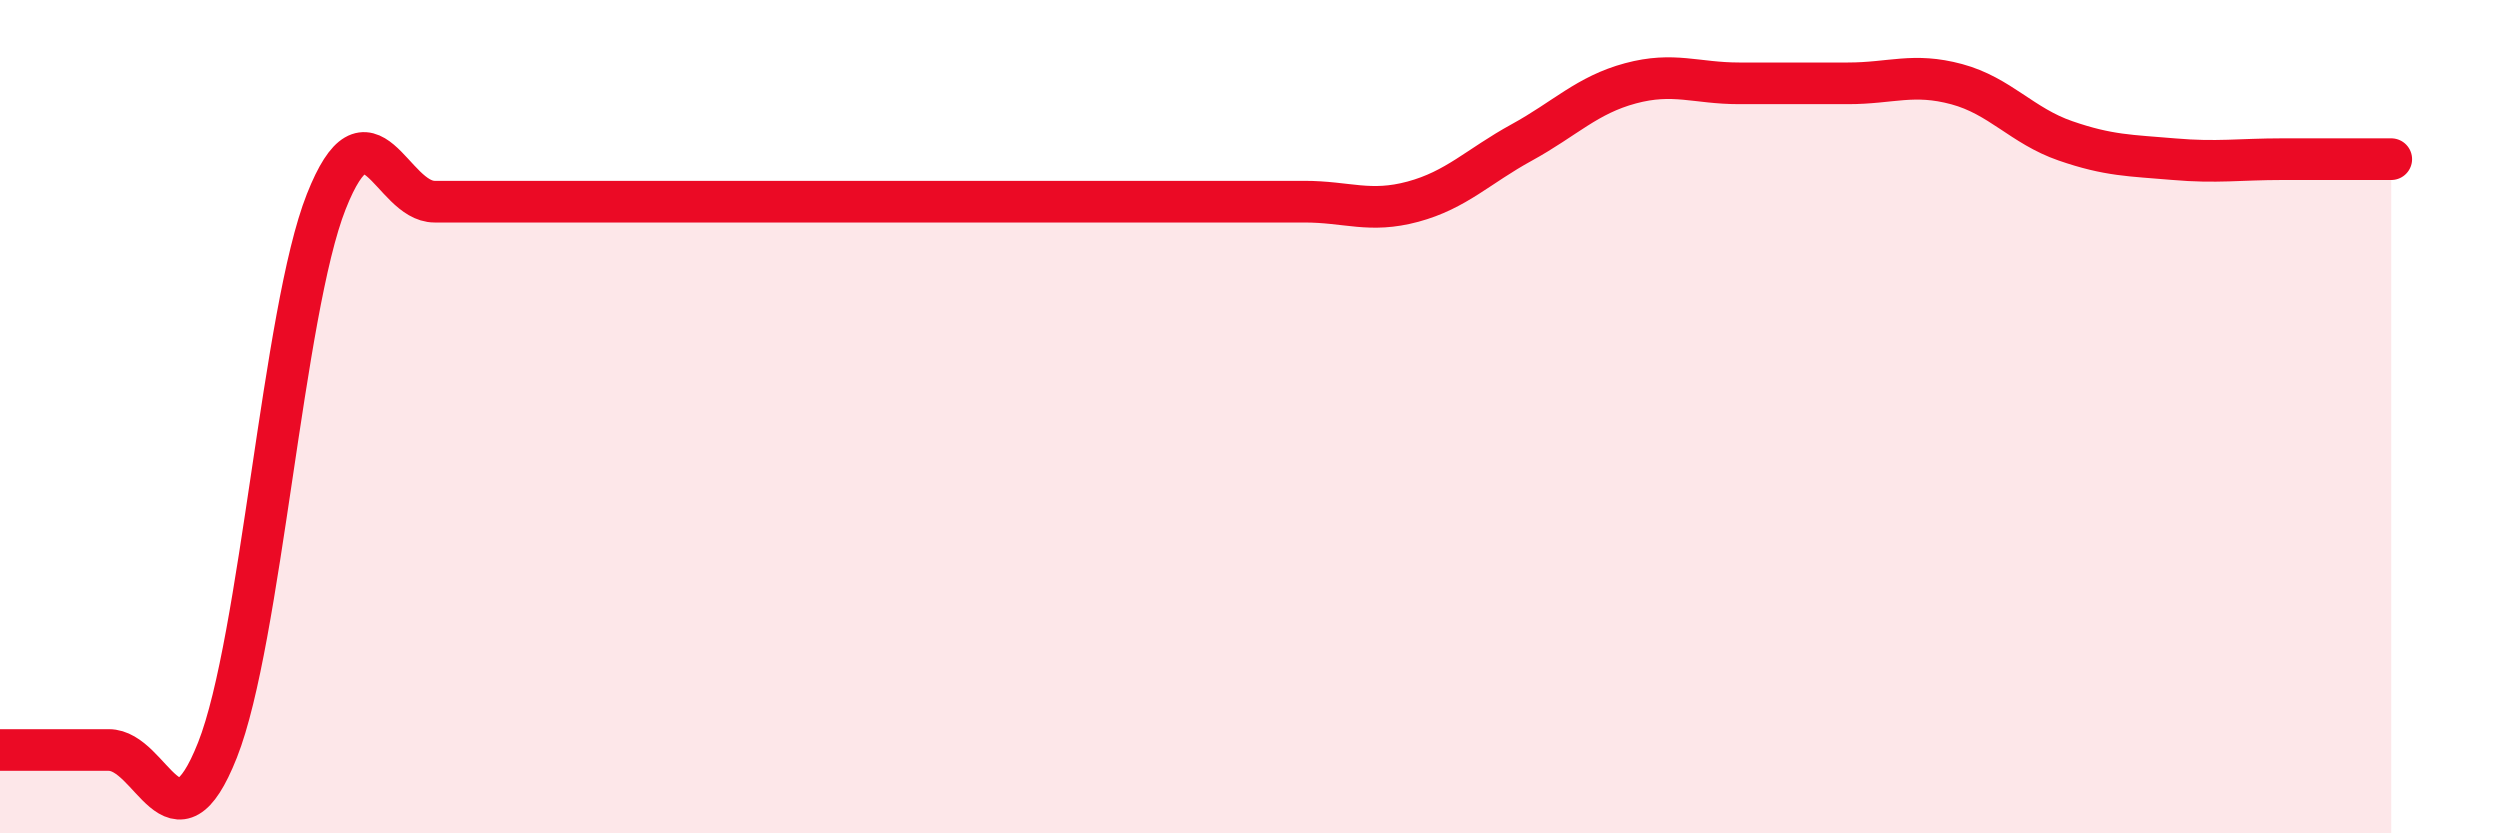
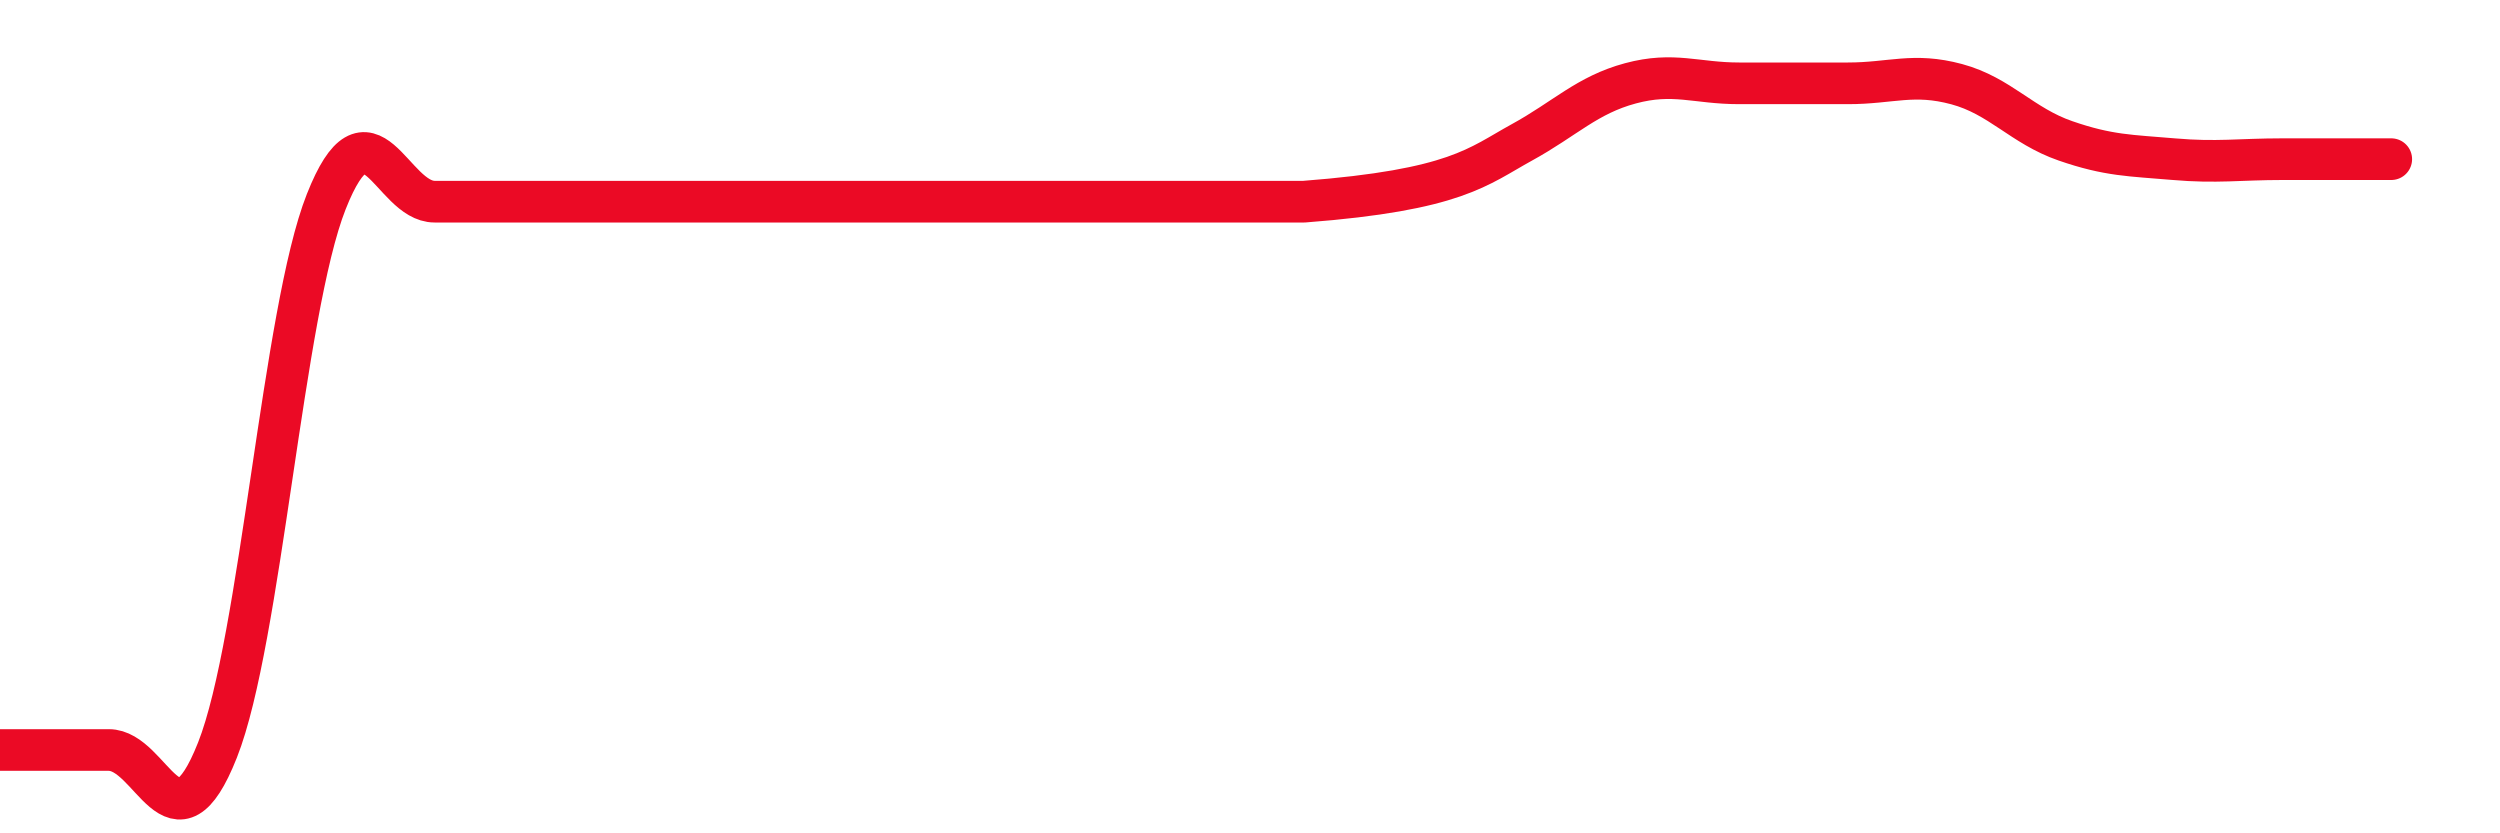
<svg xmlns="http://www.w3.org/2000/svg" width="60" height="20" viewBox="0 0 60 20">
-   <path d="M 0,18 C 0.52,18 1.57,18 2.61,18 C 3.65,18 4.18,20.63 5.22,18 C 6.26,15.37 6.79,7.47 7.83,4.84 C 8.87,2.21 9.39,4.84 10.43,4.84 C 11.47,4.84 12,4.84 13.04,4.84 C 14.08,4.84 14.61,4.84 15.65,4.84 C 16.69,4.84 17.22,4.84 18.26,4.84 C 19.3,4.84 19.83,4.84 20.87,4.84 C 21.91,4.84 22.44,4.84 23.48,4.84 C 24.52,4.84 25.05,4.84 26.09,4.84 C 27.13,4.84 27.66,4.84 28.7,4.84 C 29.74,4.84 30.26,4.84 31.3,4.84 C 32.34,4.84 32.87,5.12 33.91,4.84 C 34.95,4.56 35.48,3.99 36.52,3.42 C 37.56,2.85 38.09,2.28 39.13,2 C 40.17,1.72 40.7,2 41.74,2 C 42.78,2 43.31,2 44.35,2 C 45.39,2 45.92,1.74 46.96,2.02 C 48,2.3 48.53,3.02 49.57,3.38 C 50.61,3.74 51.13,3.73 52.17,3.82 C 53.21,3.91 53.74,3.82 54.78,3.82 C 55.82,3.82 56.87,3.82 57.39,3.82L57.39 20L0 20Z" fill="#EB0A25" opacity="0.1" stroke-linecap="round" stroke-linejoin="round" />
-   <path d="M 0,18 C 0.52,18 1.57,18 2.61,18 C 3.65,18 4.18,20.63 5.22,18 C 6.26,15.37 6.79,7.47 7.83,4.84 C 8.87,2.21 9.39,4.84 10.43,4.84 C 11.47,4.84 12,4.84 13.04,4.84 C 14.08,4.84 14.61,4.84 15.65,4.84 C 16.69,4.84 17.22,4.84 18.26,4.84 C 19.3,4.84 19.83,4.84 20.87,4.84 C 21.91,4.84 22.44,4.84 23.48,4.84 C 24.52,4.84 25.05,4.84 26.09,4.84 C 27.13,4.84 27.66,4.84 28.7,4.84 C 29.74,4.84 30.26,4.84 31.3,4.84 C 32.34,4.84 32.87,5.12 33.91,4.84 C 34.95,4.56 35.48,3.99 36.52,3.42 C 37.56,2.85 38.09,2.28 39.13,2 C 40.17,1.72 40.7,2 41.74,2 C 42.78,2 43.31,2 44.35,2 C 45.39,2 45.92,1.74 46.96,2.02 C 48,2.3 48.53,3.02 49.57,3.38 C 50.61,3.74 51.13,3.73 52.17,3.82 C 53.21,3.91 53.74,3.82 54.78,3.82 C 55.82,3.82 56.87,3.82 57.39,3.82" stroke="#EB0A25" stroke-width="1" fill="none" stroke-linecap="round" stroke-linejoin="round" />
+   <path d="M 0,18 C 0.52,18 1.57,18 2.61,18 C 3.65,18 4.18,20.63 5.22,18 C 6.26,15.37 6.79,7.47 7.83,4.84 C 8.87,2.21 9.39,4.84 10.43,4.84 C 11.47,4.84 12,4.84 13.04,4.84 C 14.08,4.84 14.61,4.84 15.65,4.84 C 16.69,4.84 17.22,4.84 18.26,4.84 C 19.3,4.84 19.83,4.84 20.87,4.84 C 21.91,4.84 22.44,4.84 23.48,4.84 C 24.52,4.84 25.05,4.84 26.09,4.84 C 27.13,4.84 27.66,4.84 28.7,4.84 C 29.74,4.84 30.26,4.84 31.3,4.84 C 34.95,4.56 35.48,3.99 36.52,3.42 C 37.56,2.85 38.09,2.28 39.13,2 C 40.17,1.72 40.7,2 41.74,2 C 42.78,2 43.31,2 44.35,2 C 45.39,2 45.92,1.74 46.96,2.02 C 48,2.3 48.53,3.02 49.57,3.38 C 50.61,3.74 51.13,3.73 52.17,3.82 C 53.21,3.91 53.74,3.82 54.78,3.82 C 55.82,3.82 56.87,3.82 57.39,3.82" stroke="#EB0A25" stroke-width="1" fill="none" stroke-linecap="round" stroke-linejoin="round" />
</svg>